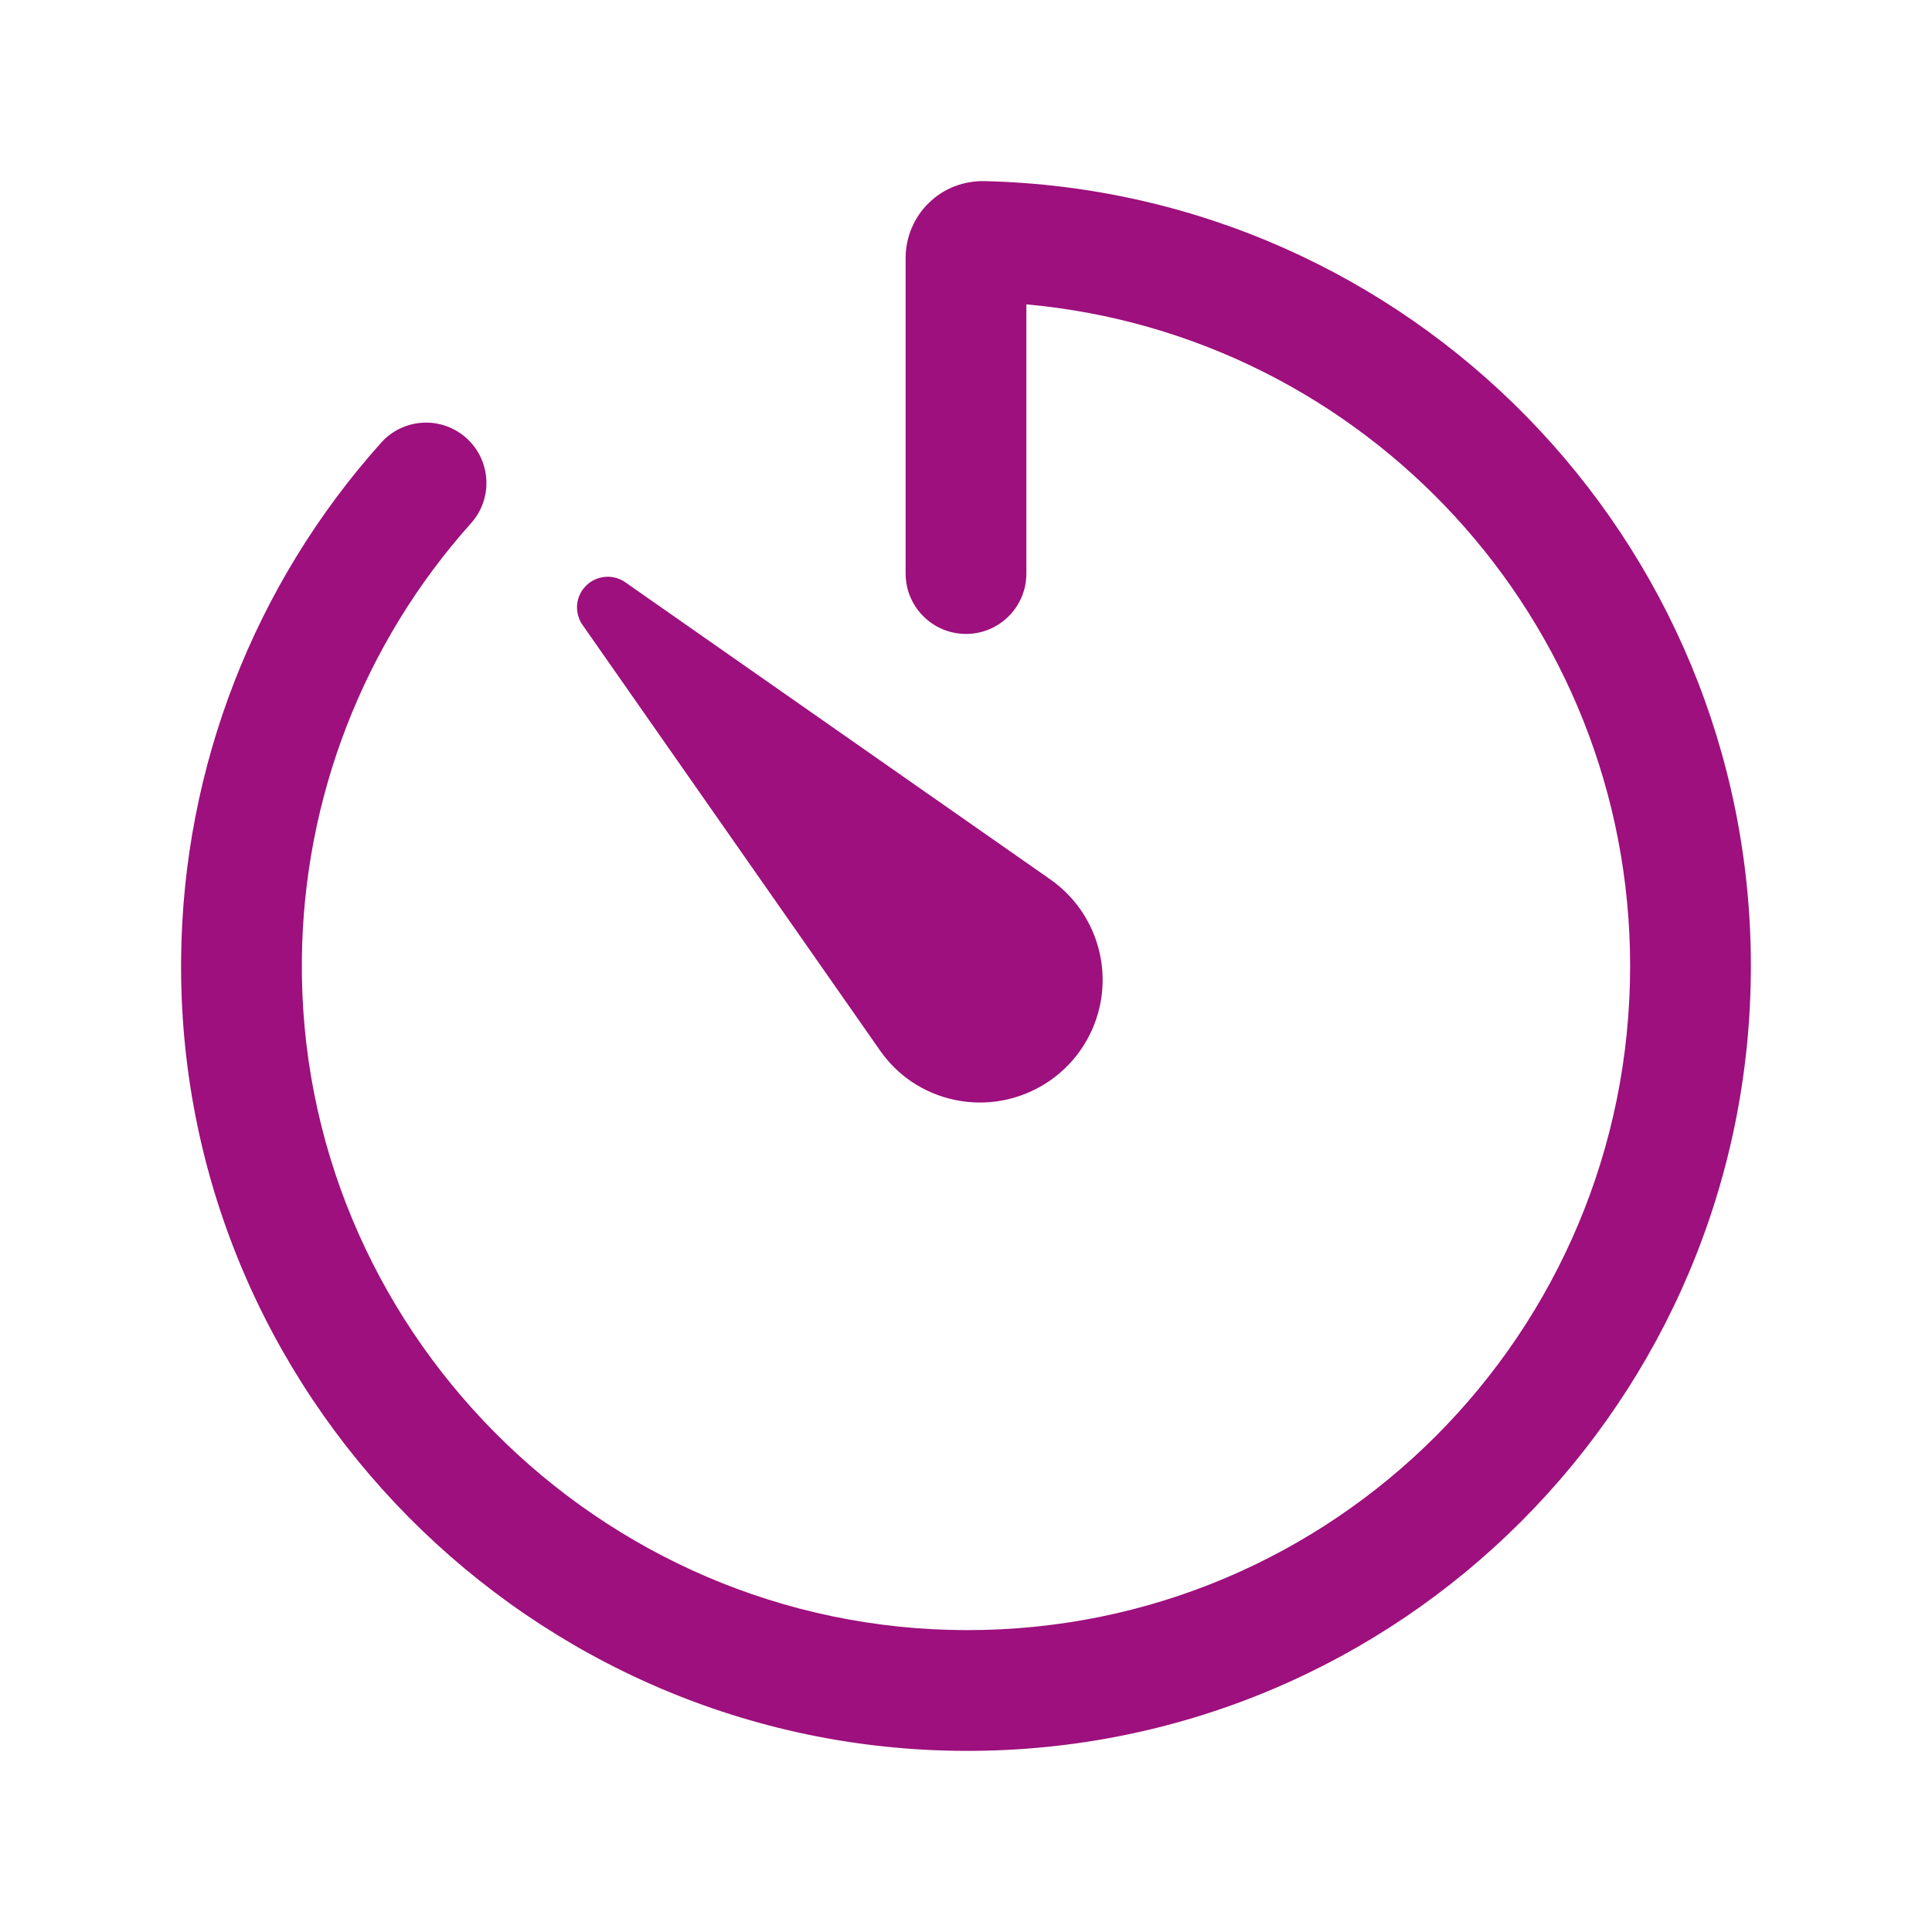
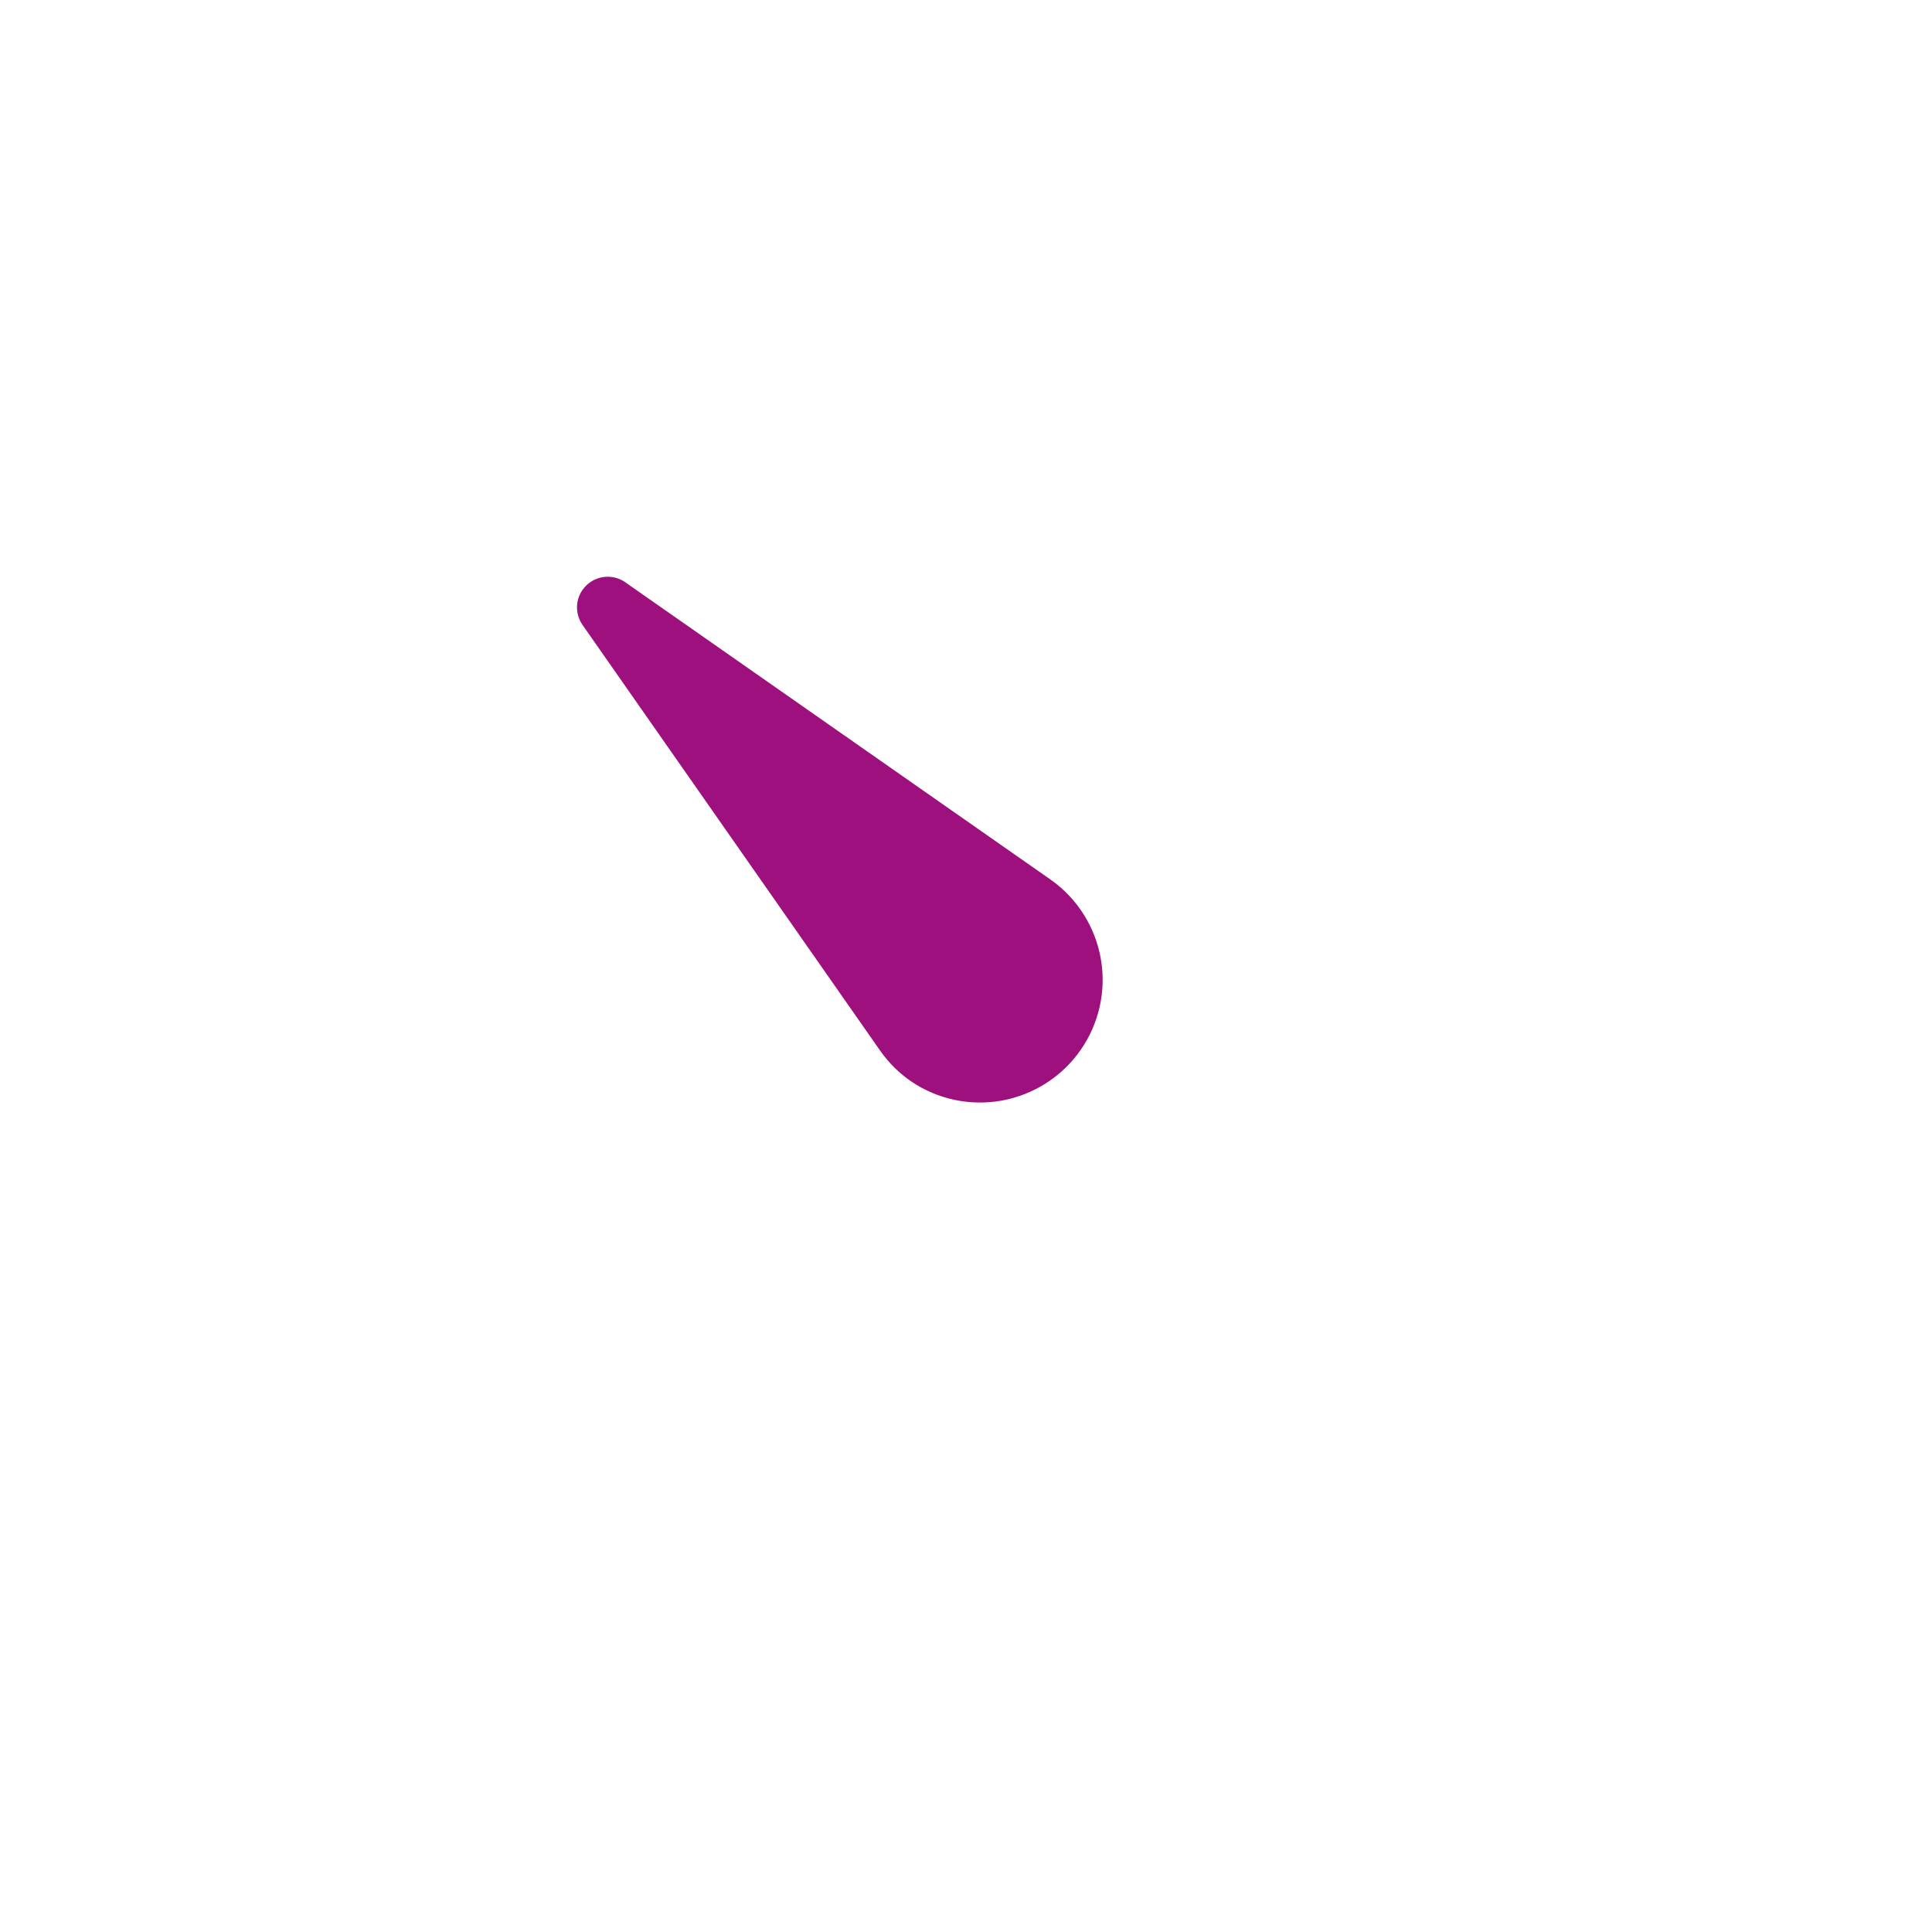
<svg xmlns="http://www.w3.org/2000/svg" width="24" height="24" viewBox="0 0 24 24" fill="none">
-   <path fill-rule="evenodd" clip-rule="evenodd" d="M12.23 2.25C17.509 2.373 21.75 6.692 21.75 12C21.75 17.39 17.393 21.76 11.998 21.75C6.599 21.74 2.19 17.303 2.25 11.898C2.274 9.535 3.157 7.261 4.734 5.5C5.01 5.191 5.484 5.165 5.793 5.441C6.101 5.718 6.128 6.192 5.851 6.5C4.517 7.99 3.77 9.914 3.75 11.914C3.699 16.48 7.431 20.241 12.001 20.25C16.563 20.259 20.25 16.564 20.25 12C20.25 7.696 16.954 4.16 12.75 3.781V7.125C12.75 7.539 12.414 7.875 12 7.875C11.586 7.875 11.25 7.539 11.25 7.125V3.206C11.25 3.078 11.275 2.951 11.325 2.834C11.374 2.716 11.447 2.609 11.539 2.52C11.631 2.43 11.74 2.36 11.86 2.314C11.978 2.269 12.104 2.247 12.23 2.25Z" fill="#9D107D" />
  <path d="M10.94 13.061L7.237 7.764C7.185 7.691 7.162 7.601 7.169 7.512C7.177 7.423 7.216 7.34 7.28 7.276C7.343 7.213 7.426 7.174 7.516 7.166C7.605 7.158 7.694 7.182 7.767 7.233L13.064 10.936C13.389 11.17 13.609 11.523 13.676 11.918C13.743 12.312 13.652 12.718 13.422 13.046C13.193 13.374 12.843 13.598 12.449 13.671C12.056 13.743 11.649 13.658 11.318 13.433C11.171 13.332 11.043 13.206 10.94 13.061Z" fill="#9D107D" />
</svg>